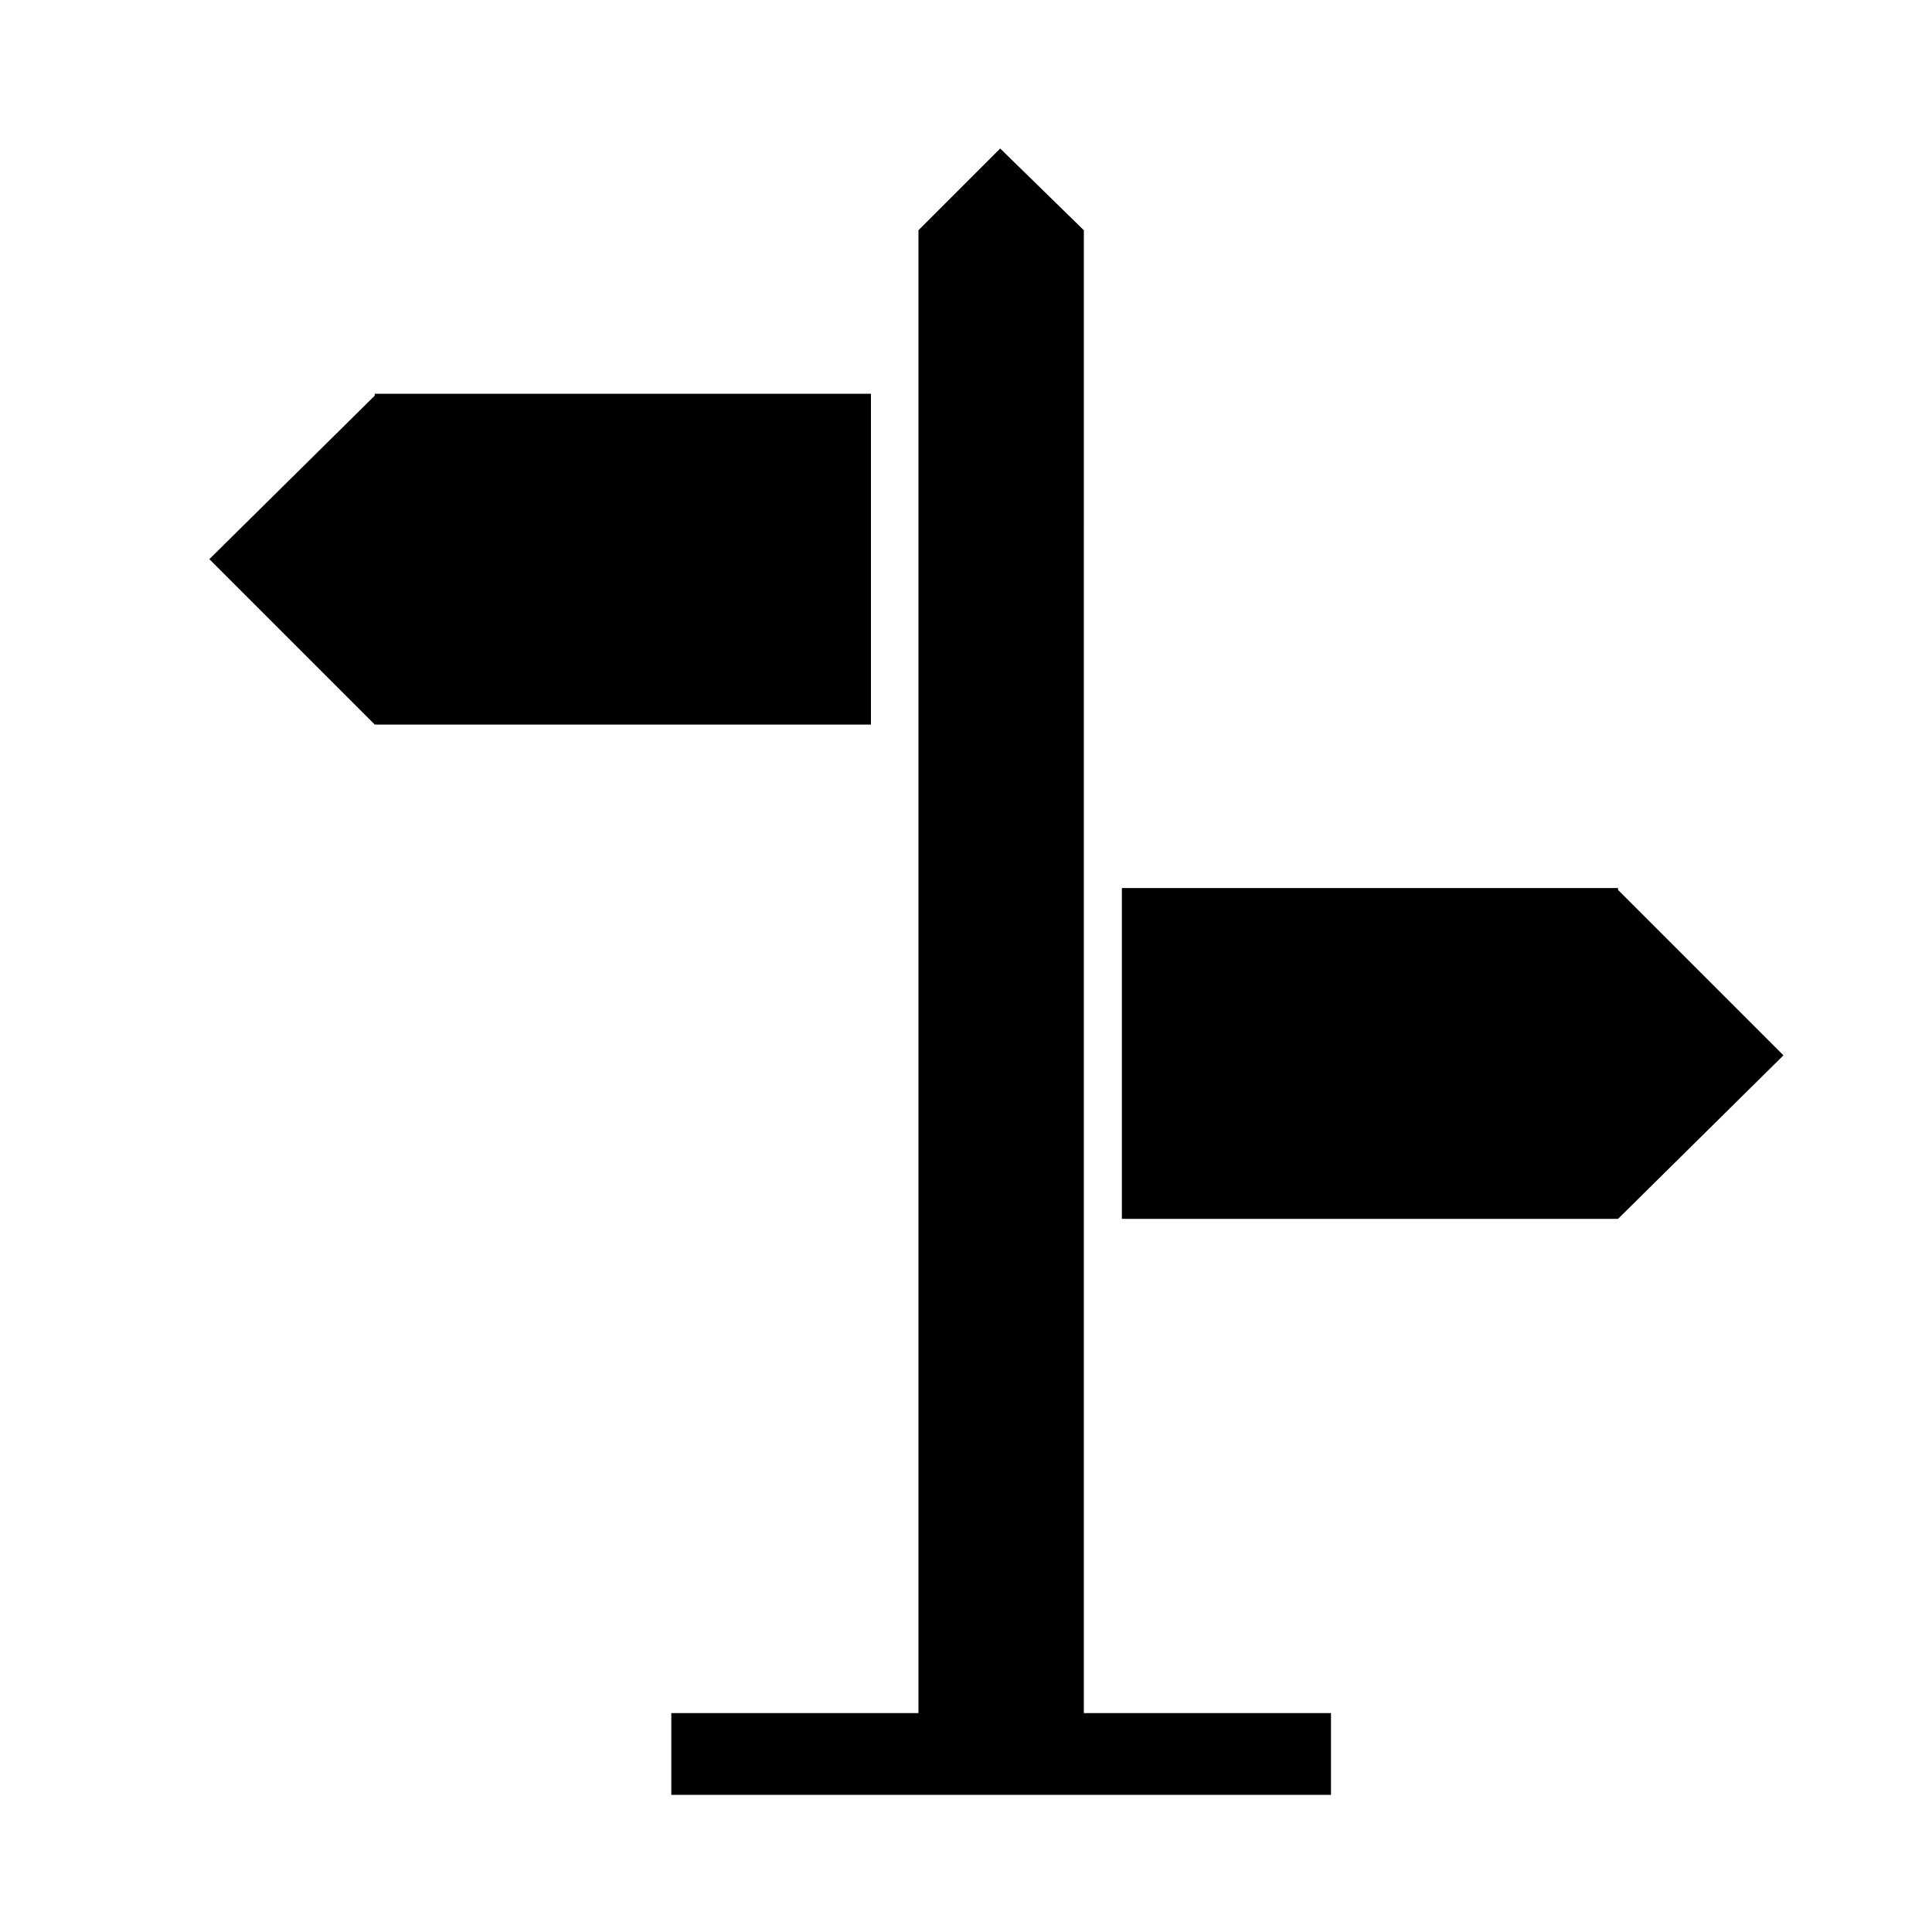
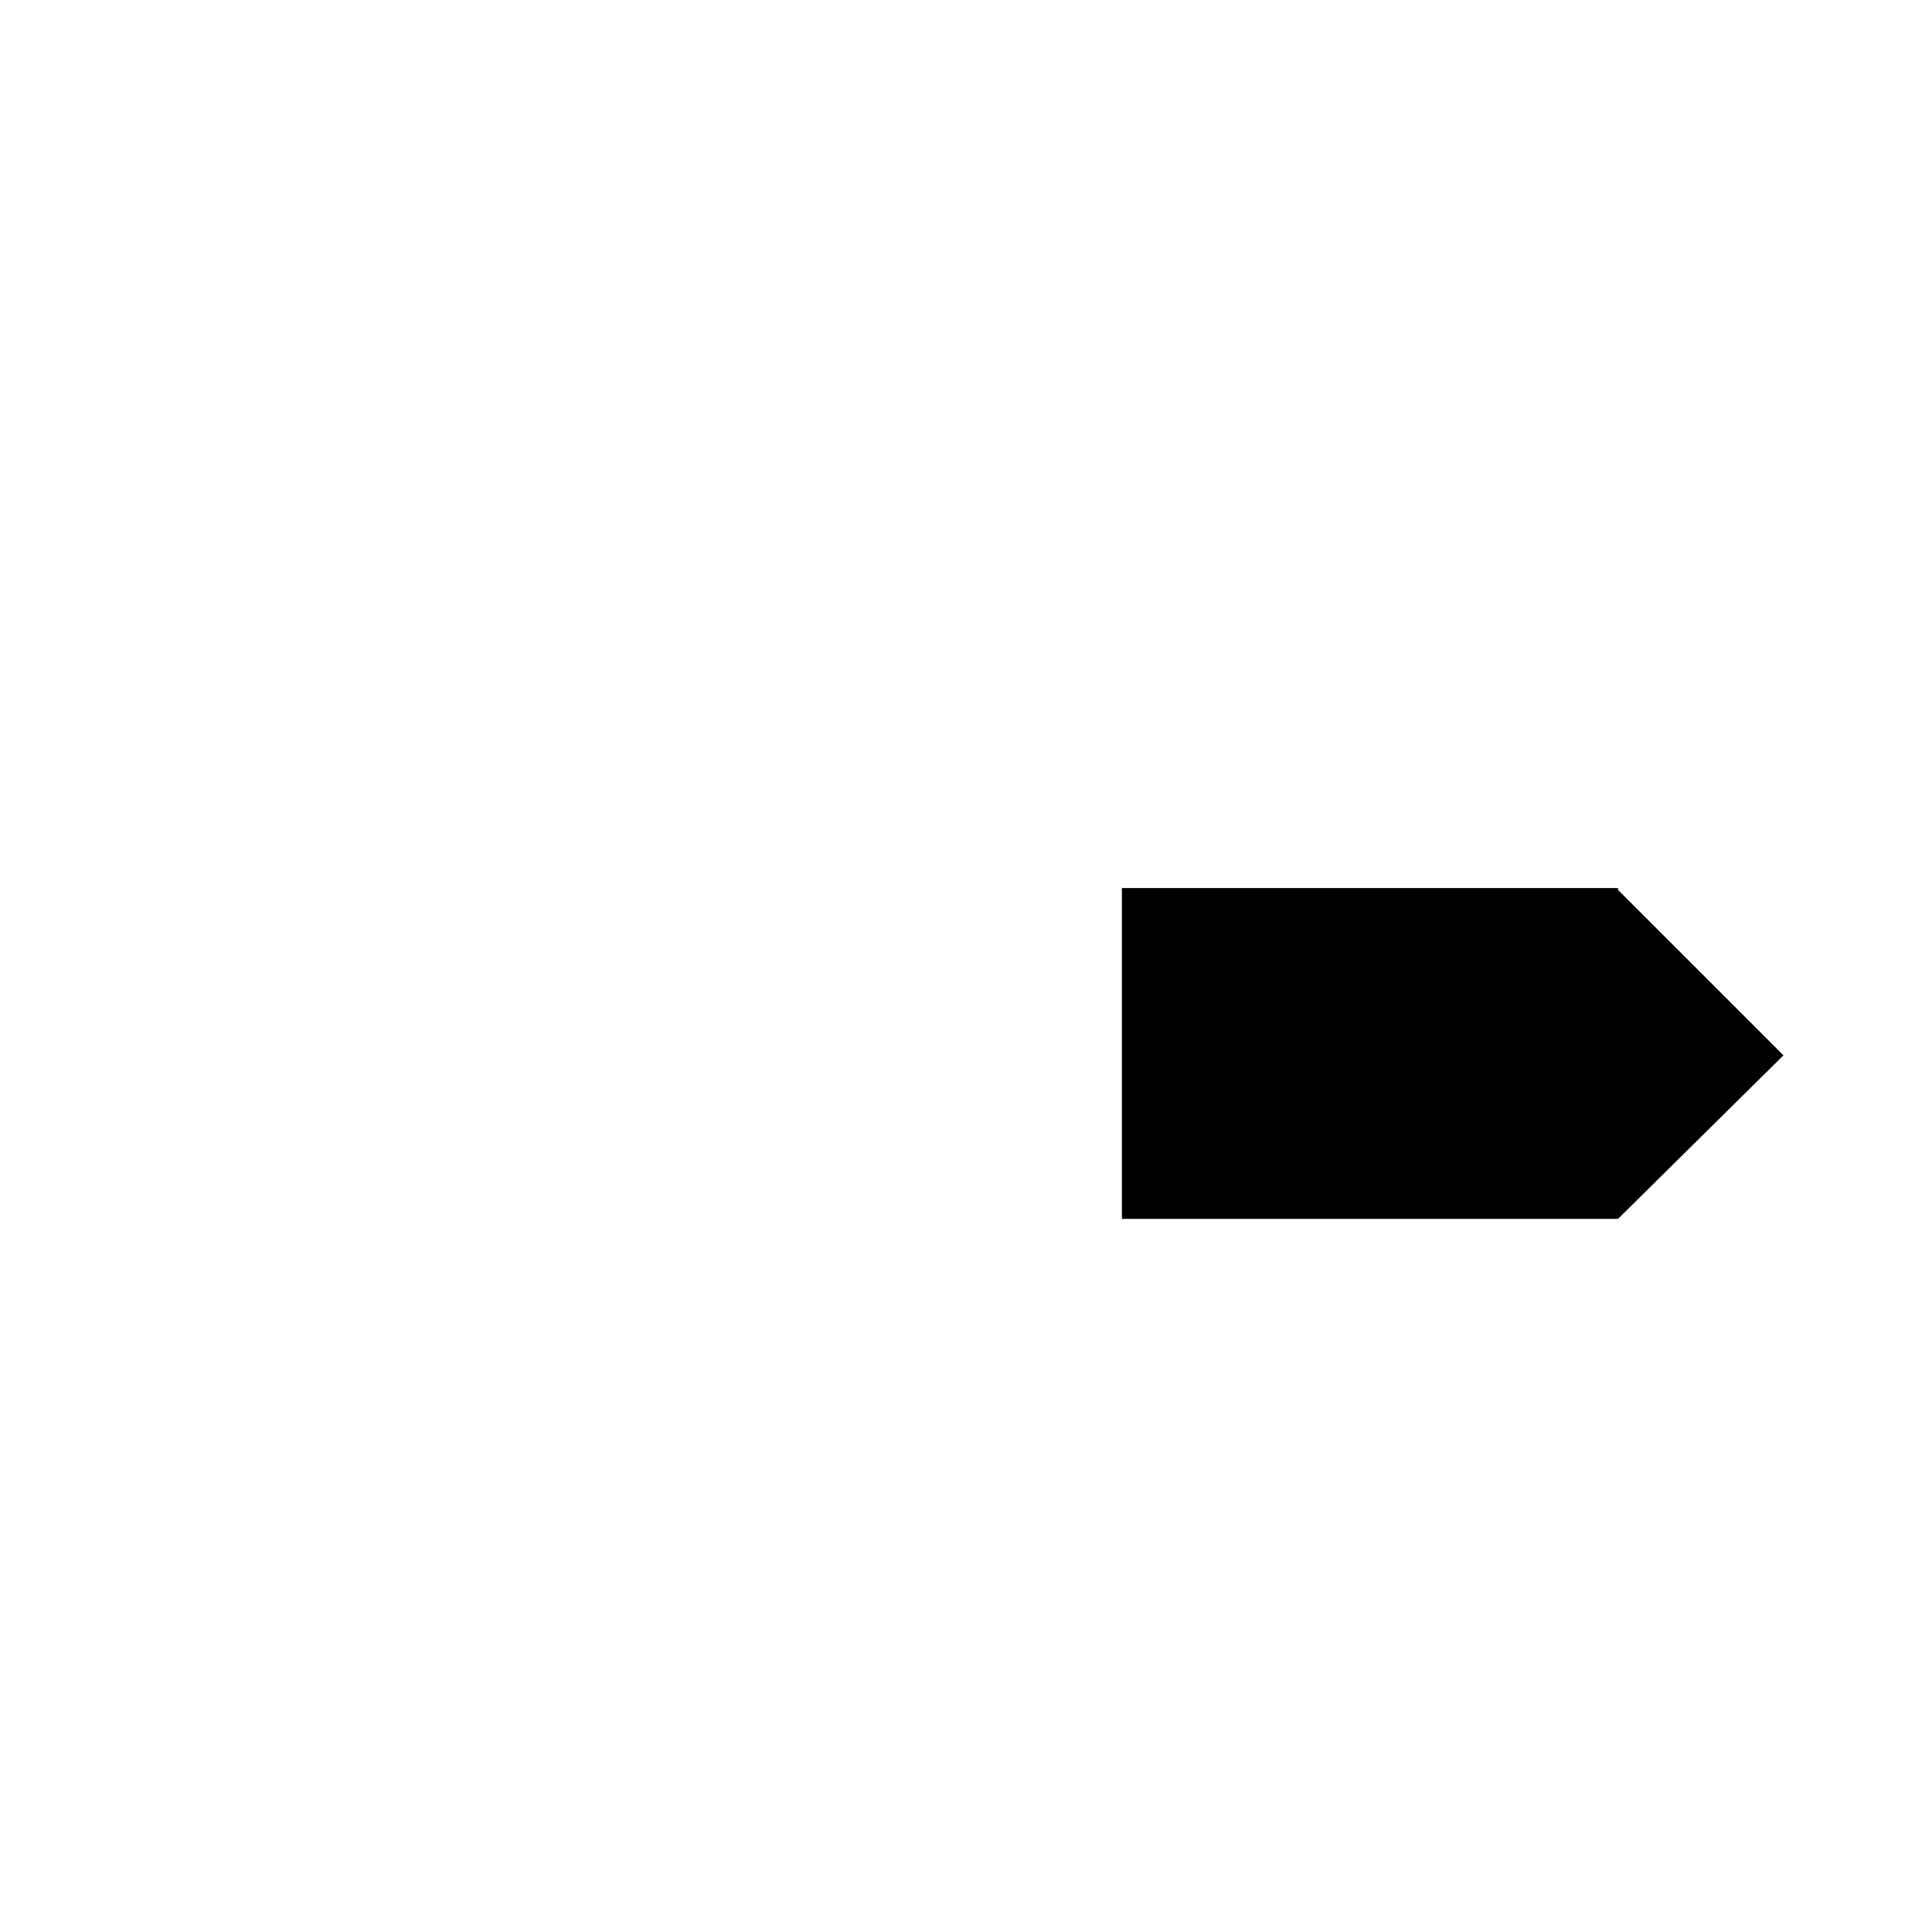
<svg xmlns="http://www.w3.org/2000/svg" fill="#000000" width="800px" height="800px" version="1.1" viewBox="144 144 512 512">
  <g>
-     <path d="m431.23 205.02-22.168-21.664-21.664 21.664v392.97h-65.496v21.664h174.82v-21.664h-65.496z" />
-     <path d="m374.81 248.35h-131.5v0.504l-43.832 43.328 43.832 43.832h131.5z" />
    <path d="m572.8 379.85v-0.504h-131.49v87.66h131.49l43.832-43.328z" />
  </g>
</svg>